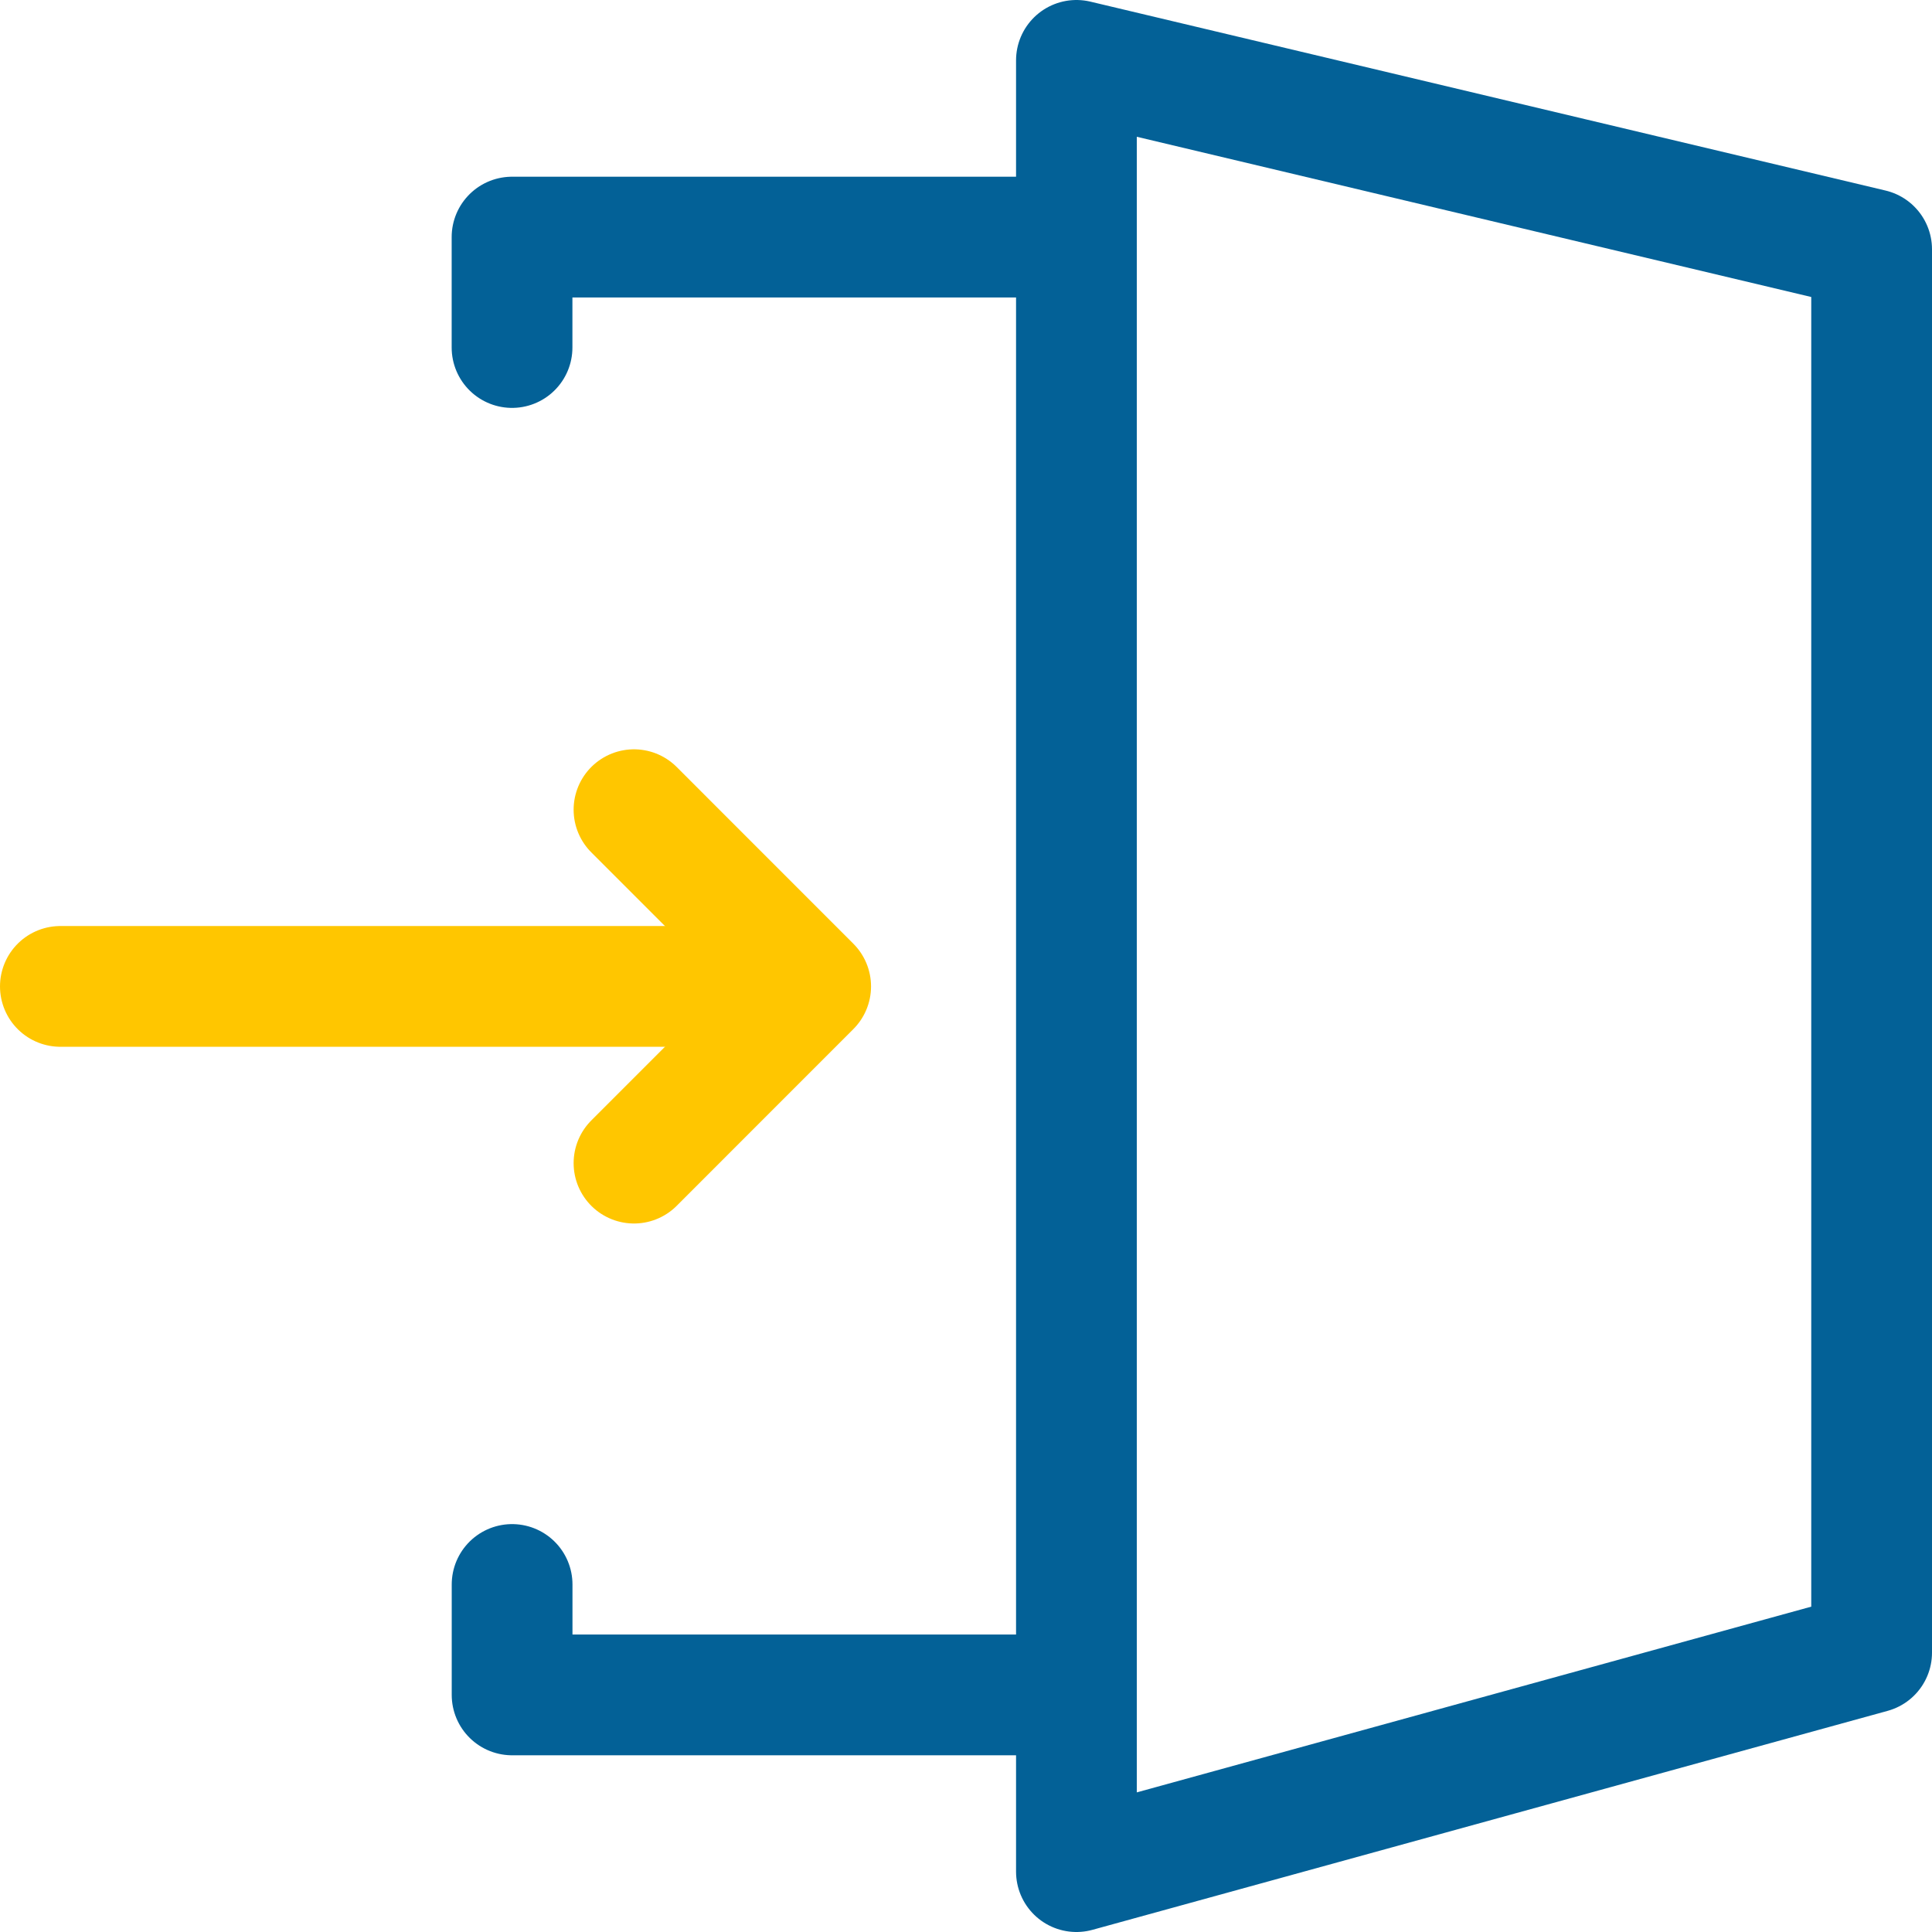
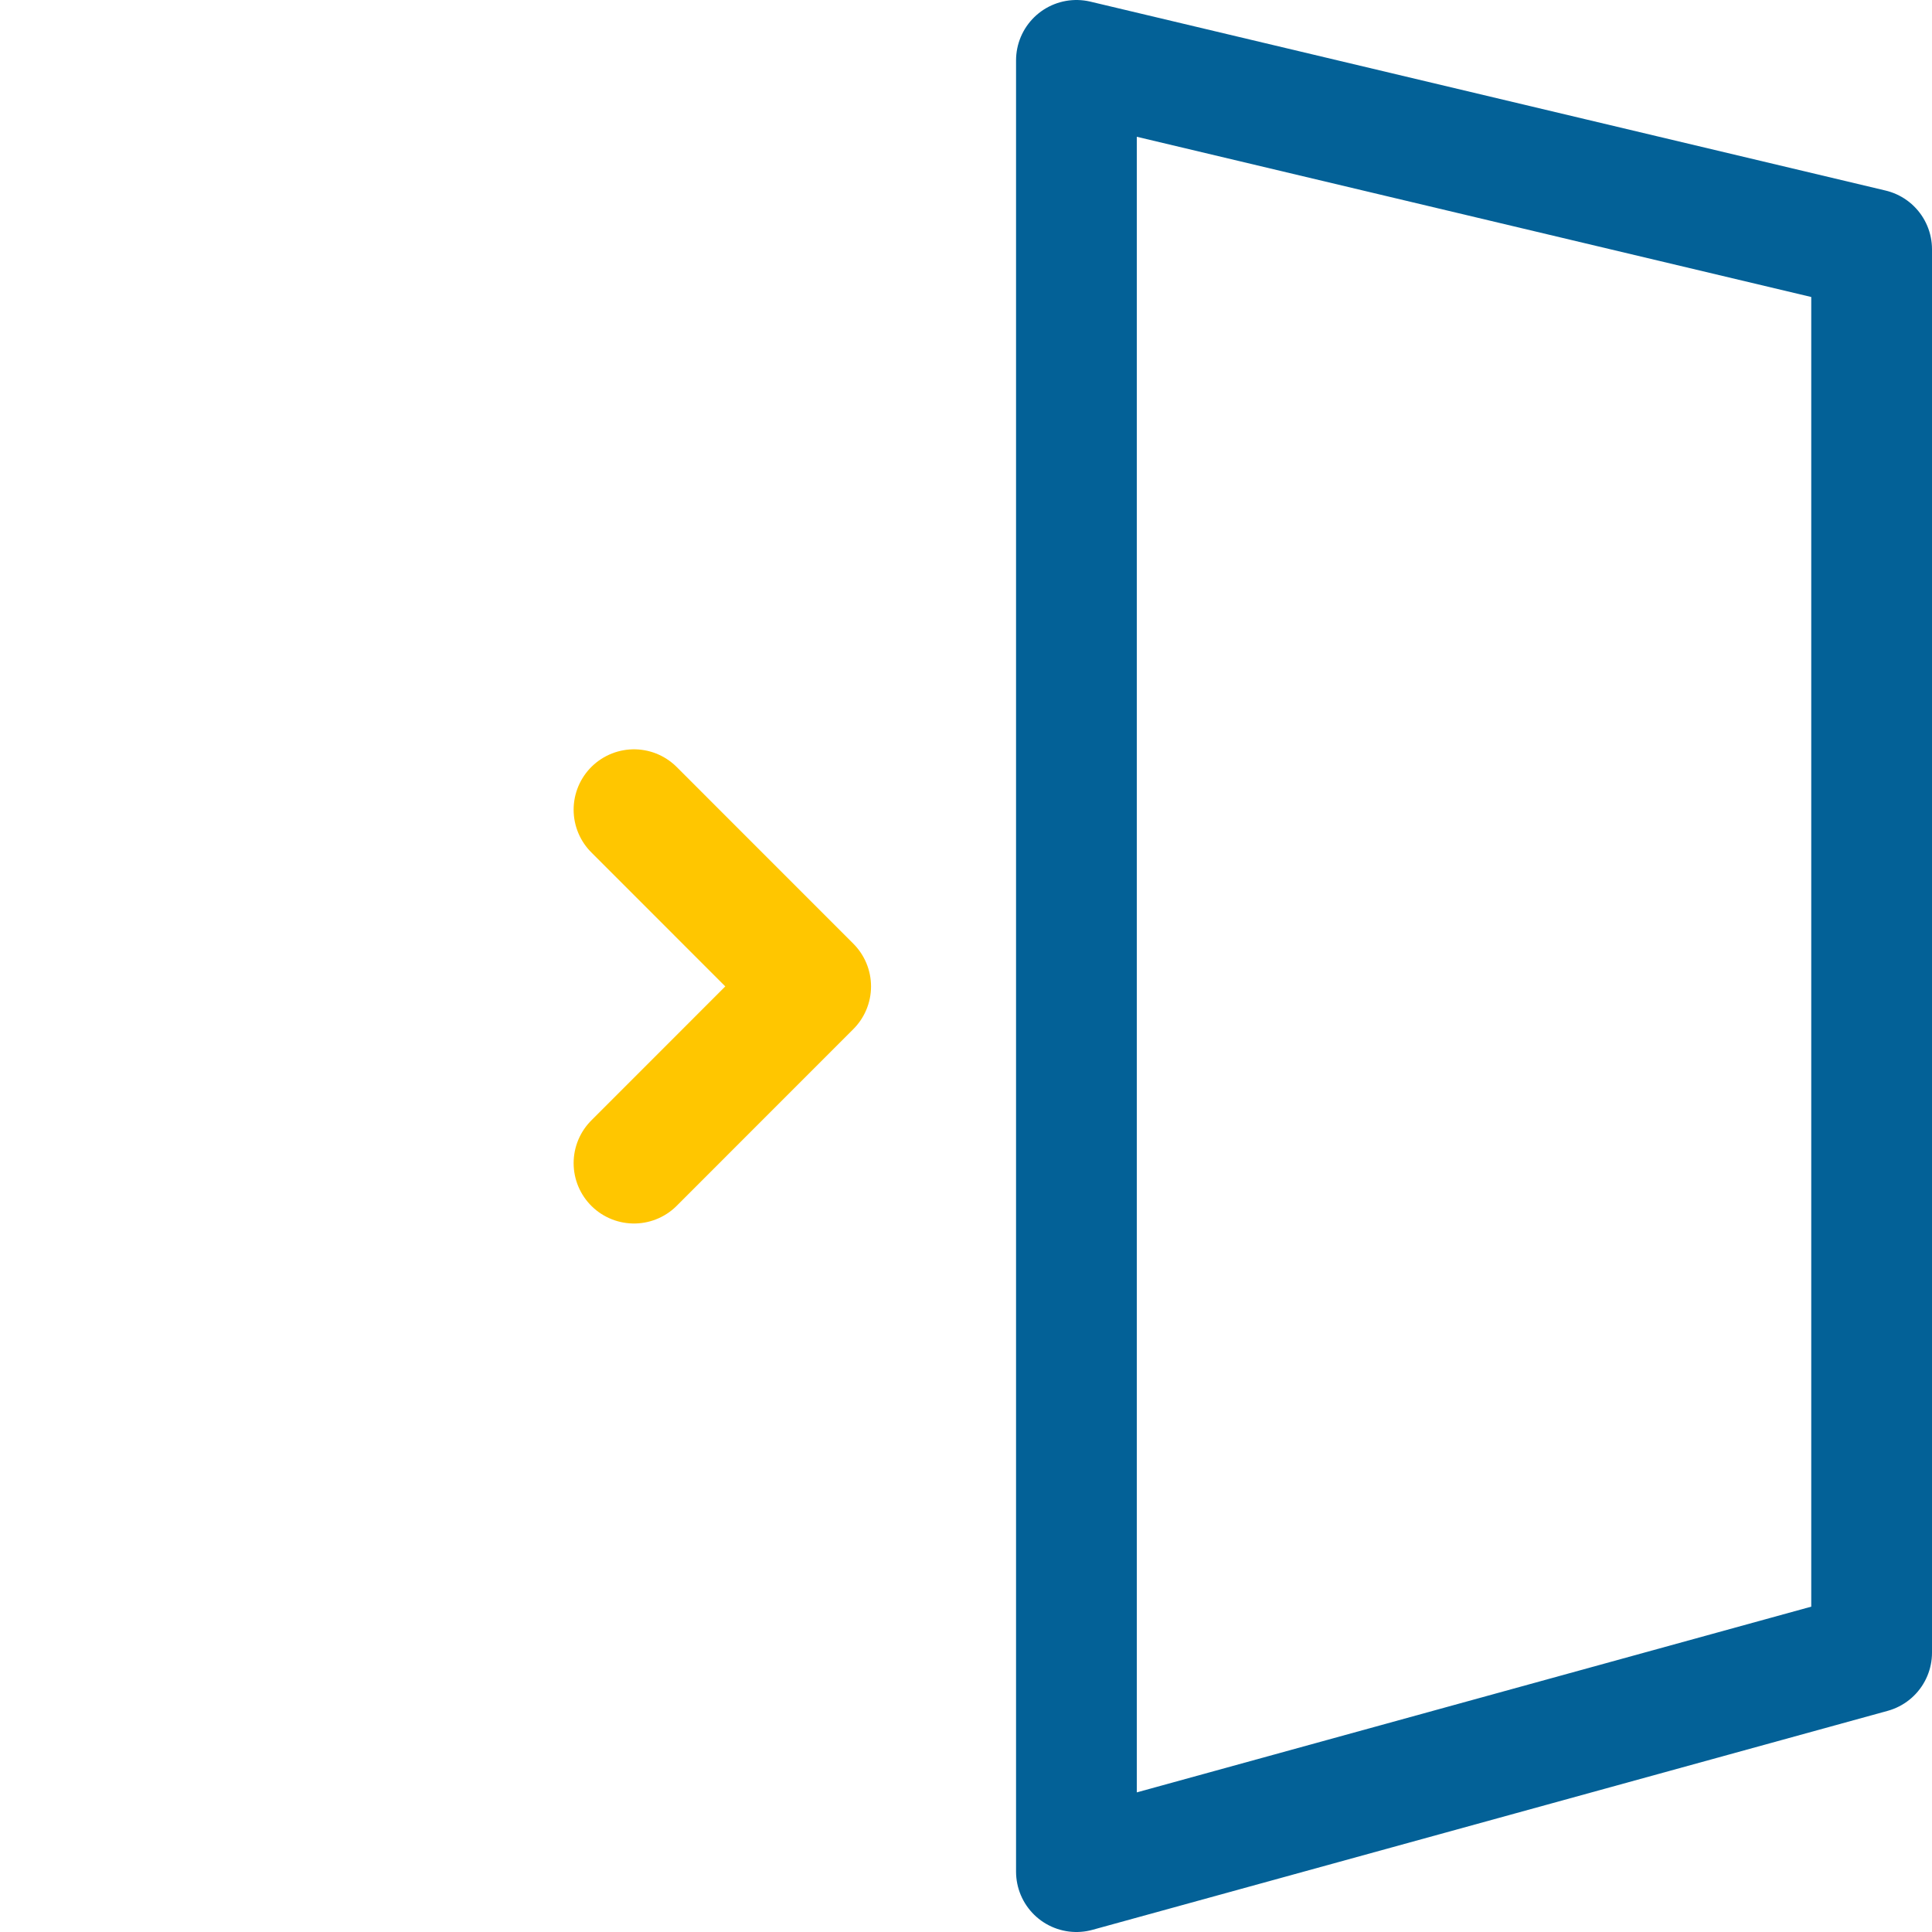
<svg xmlns="http://www.w3.org/2000/svg" id="_レイヤー_2" data-name="レイヤー_2" version="1.1" viewBox="0 0 32 32">
  <defs>
    <style>
      .st0 {
        stroke: #036197;
      }

      .st0, .st1 {
        fill: none;
        stroke-linecap: round;
        stroke-linejoin: round;
        stroke-width: 2px;
      }

      .st1 {
        stroke: #ffc600;
      }
    </style>
  </defs>
  <g>
-     <polyline class="st0" points="17.262 28.073 8.482 28.073 8.482 26.244" />
-     <polyline class="st0" points="8.481 5.756 8.481 3.927 17.262 3.927" />
-   </g>
+     </g>
  <g>
    <polyline class="st1" points="10.501 13.411 13.427 16.338 10.501 19.265" />
-     <line class="st1" x1="11.976" y1="16.338" x2="1" y2="16.338" />
  </g>
  <polygon class="st0" points="17.829 31 31 27.373 31 4.129 17.829 1 17.829 31" />
</svg>